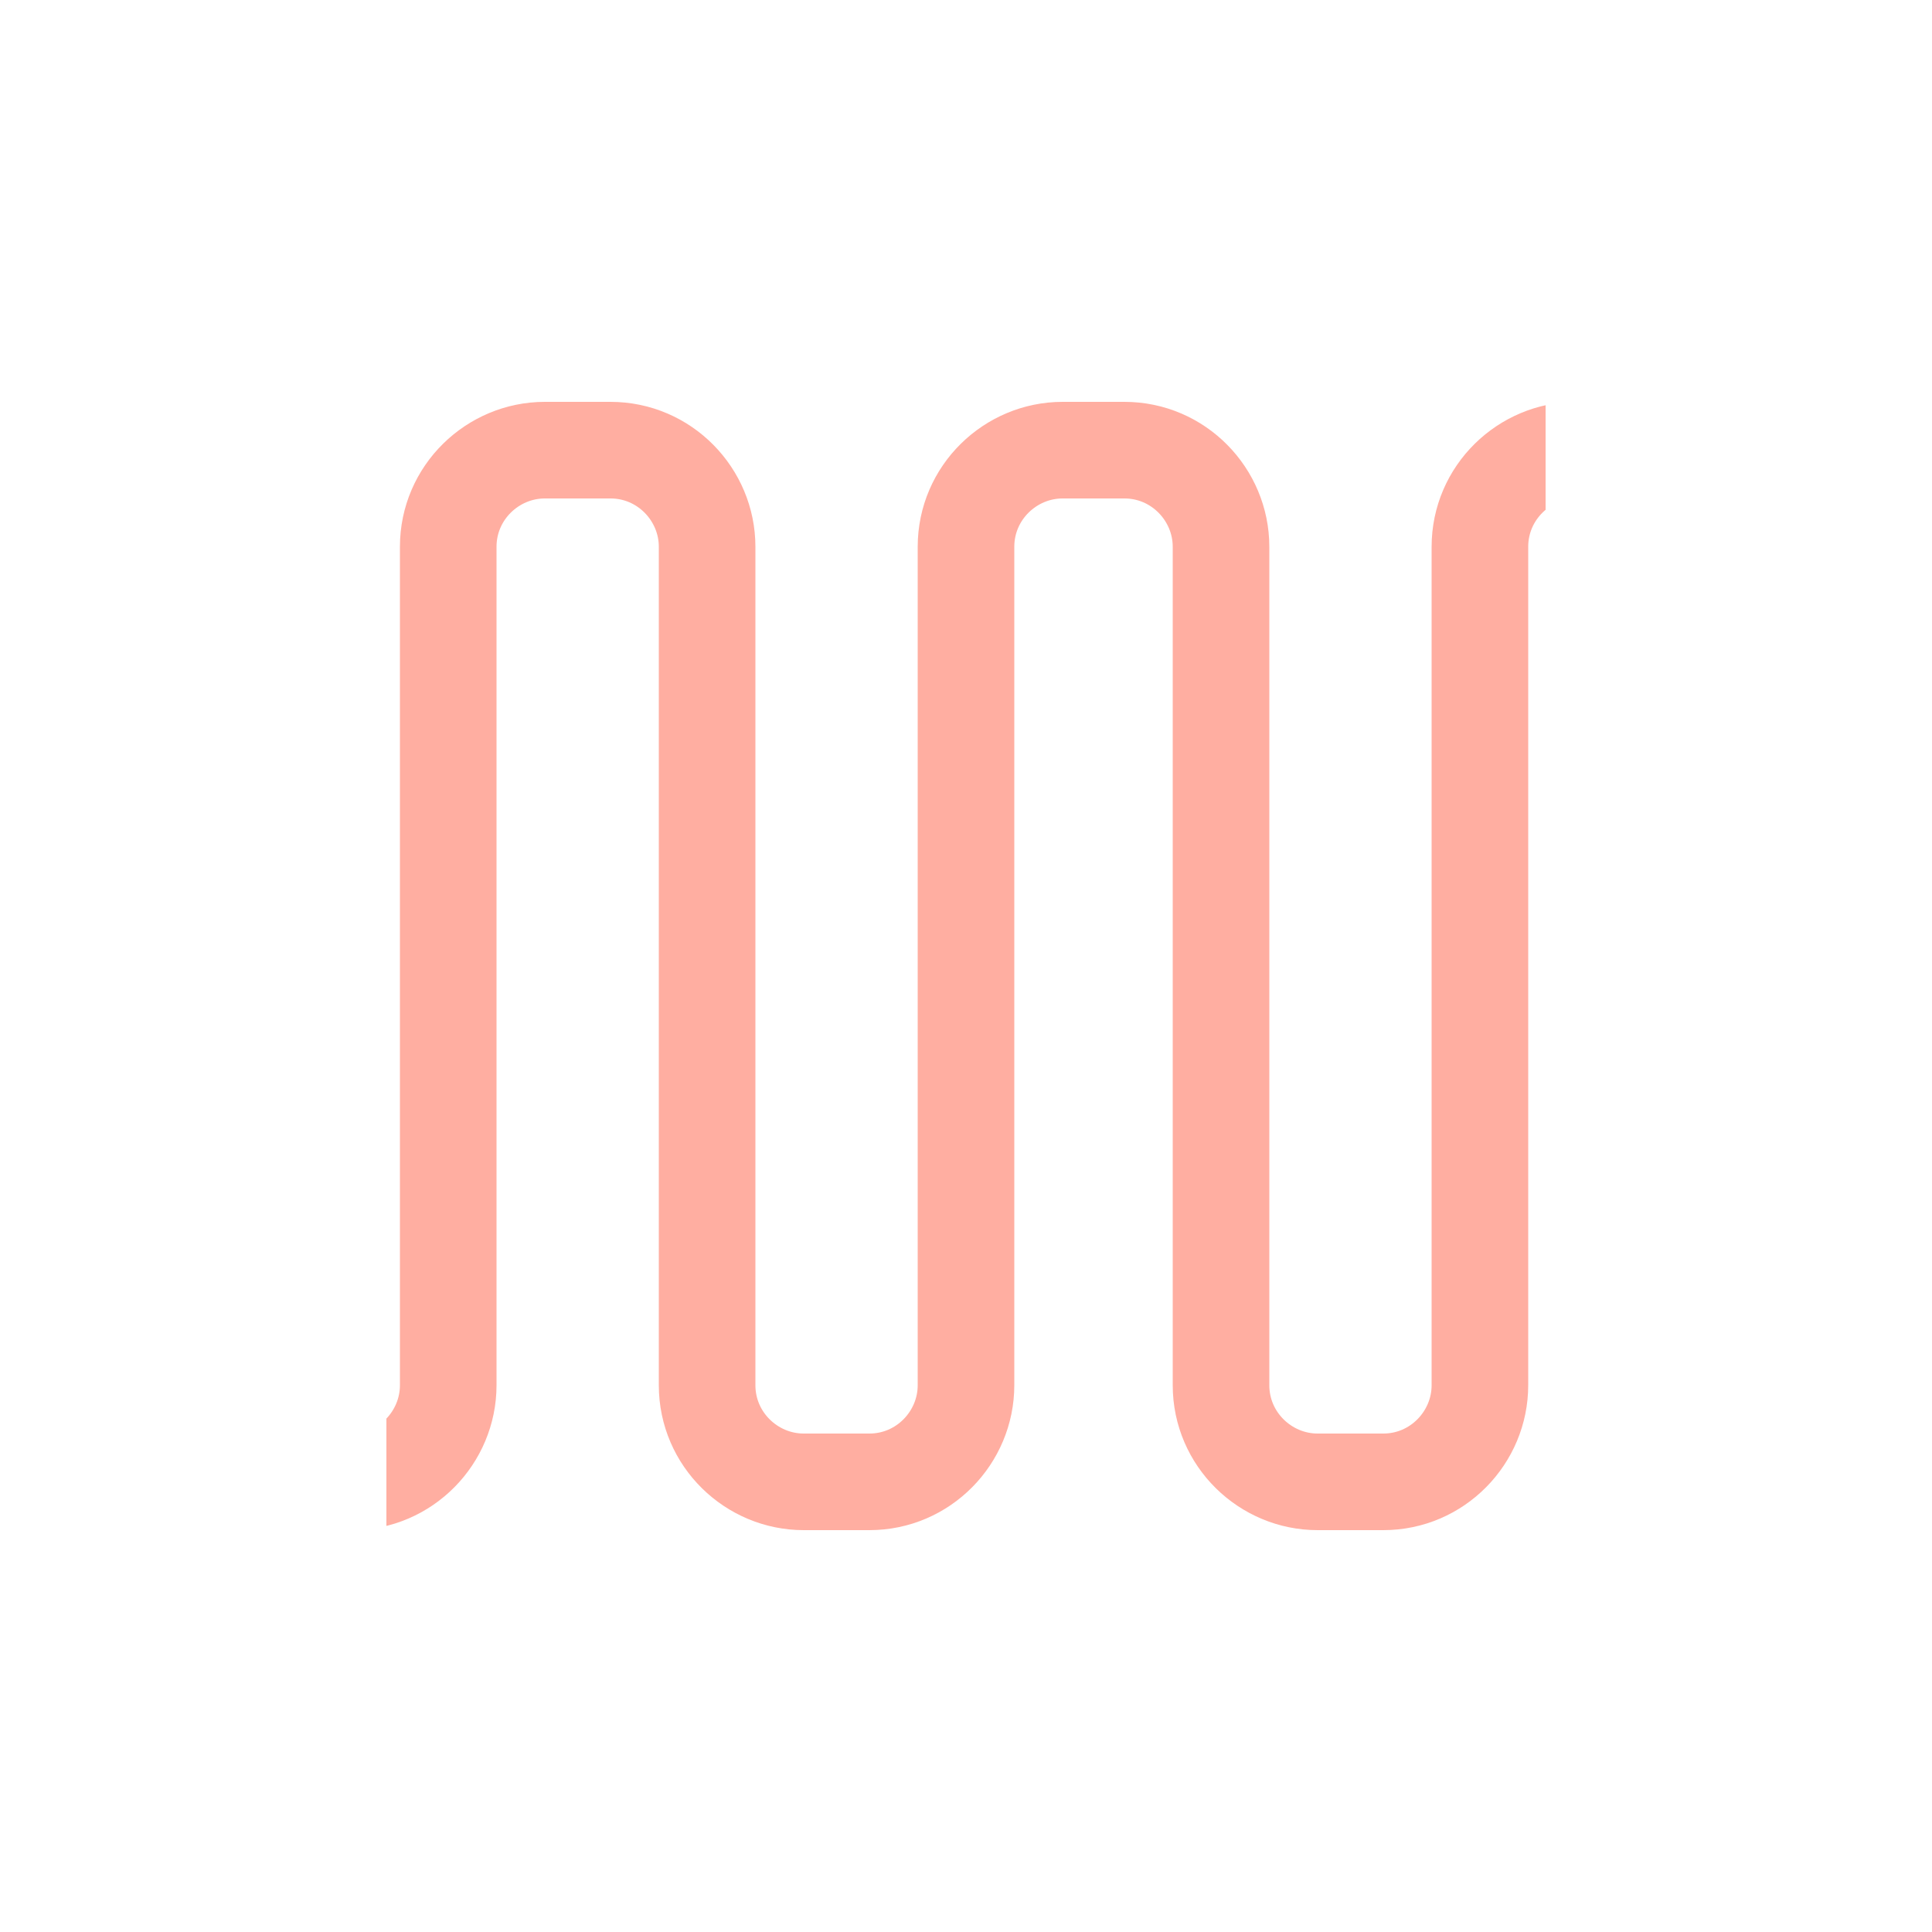
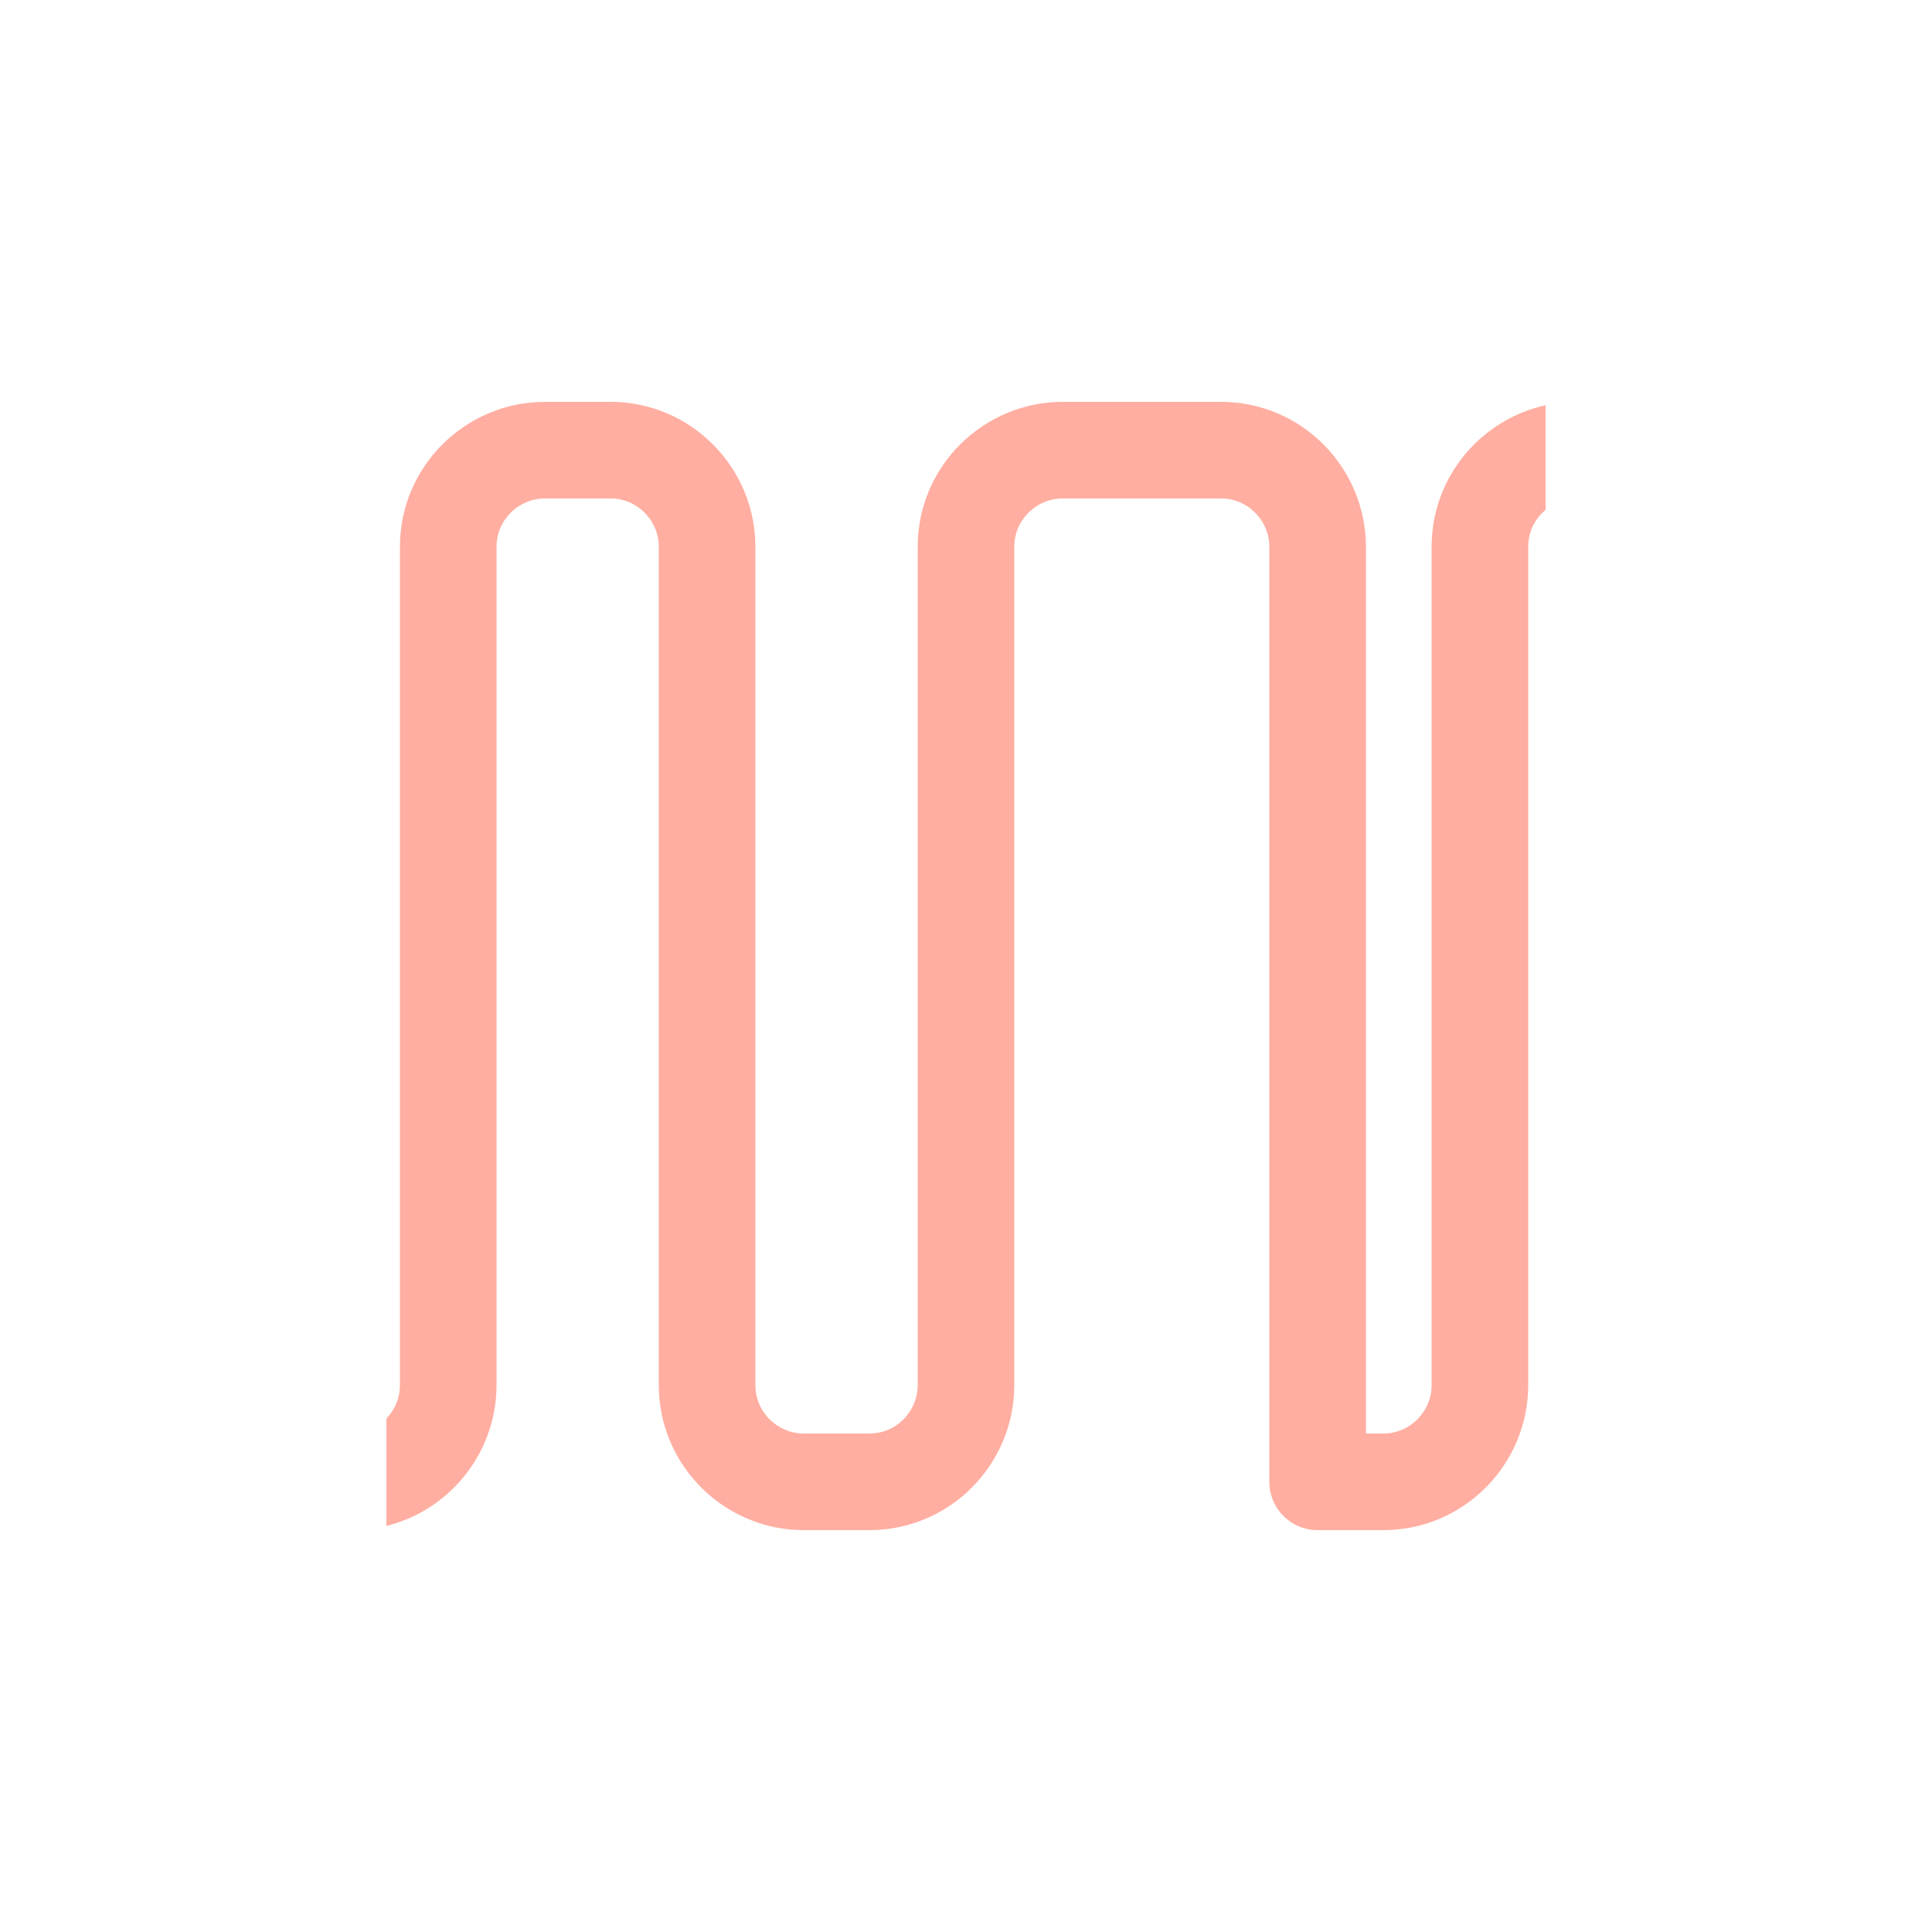
<svg xmlns="http://www.w3.org/2000/svg" style="margin:auto;background:#000;display:block;" width="200px" height="200px" viewBox="0 0 100 100" preserveAspectRatio="xMidYMid">
  <defs>
    <clipPath id="ldio-hwdw6mhsdhl-cp">
      <rect x="20" y="0" width="60" height="100" />
    </clipPath>
  </defs>
-   <path fill="none" stroke="#ffaea1" stroke-width="5" stroke-linecap="round" stroke-linejoin="round" stroke-miterlimit="10" clip-path="url(#ldio-hwdw6mhsdhl-cp)" d="M90,76.7V28.3c0-2.7-2.2-5-5-5h-3.4c-2.7,0-5,2.2-5,5v43.4c0,2.7-2.2,5-5,5h-3.4c-2.7,0-5-2.2-5-5V28.3c0-2.7-2.2-5-5-5H55 c-2.7,0-5,2.2-5,5v43.4c0,2.7-2.2,5-5,5h-3.4c-2.7,0-5-2.2-5-5V28.3c0-2.7-2.2-5-5-5h-3.4c-2.7,0-5,2.2-5,5v43.4c0,2.7-2.2,5-5,5H15 c-2.7,0-5-2.2-5-5V23.3">
+   <path fill="none" stroke="#ffaea1" stroke-width="5" stroke-linecap="round" stroke-linejoin="round" stroke-miterlimit="10" clip-path="url(#ldio-hwdw6mhsdhl-cp)" d="M90,76.7V28.3c0-2.7-2.2-5-5-5h-3.4c-2.7,0-5,2.2-5,5v43.4c0,2.7-2.2,5-5,5h-3.4V28.3c0-2.7-2.2-5-5-5H55 c-2.7,0-5,2.2-5,5v43.4c0,2.7-2.2,5-5,5h-3.4c-2.7,0-5-2.2-5-5V28.3c0-2.7-2.2-5-5-5h-3.4c-2.7,0-5,2.2-5,5v43.4c0,2.7-2.2,5-5,5H15 c-2.7,0-5-2.2-5-5V23.3">
    <animateTransform attributeName="transform" type="translate" repeatCount="indefinite" dur="1s" values="-20 0;7 0" keyTimes="0;1" />
    <animate attributeName="stroke-dasharray" repeatCount="indefinite" dur="1s" values="0 72 125 232;0 197 125 233" keyTimes="0;1" />
  </path>
</svg>